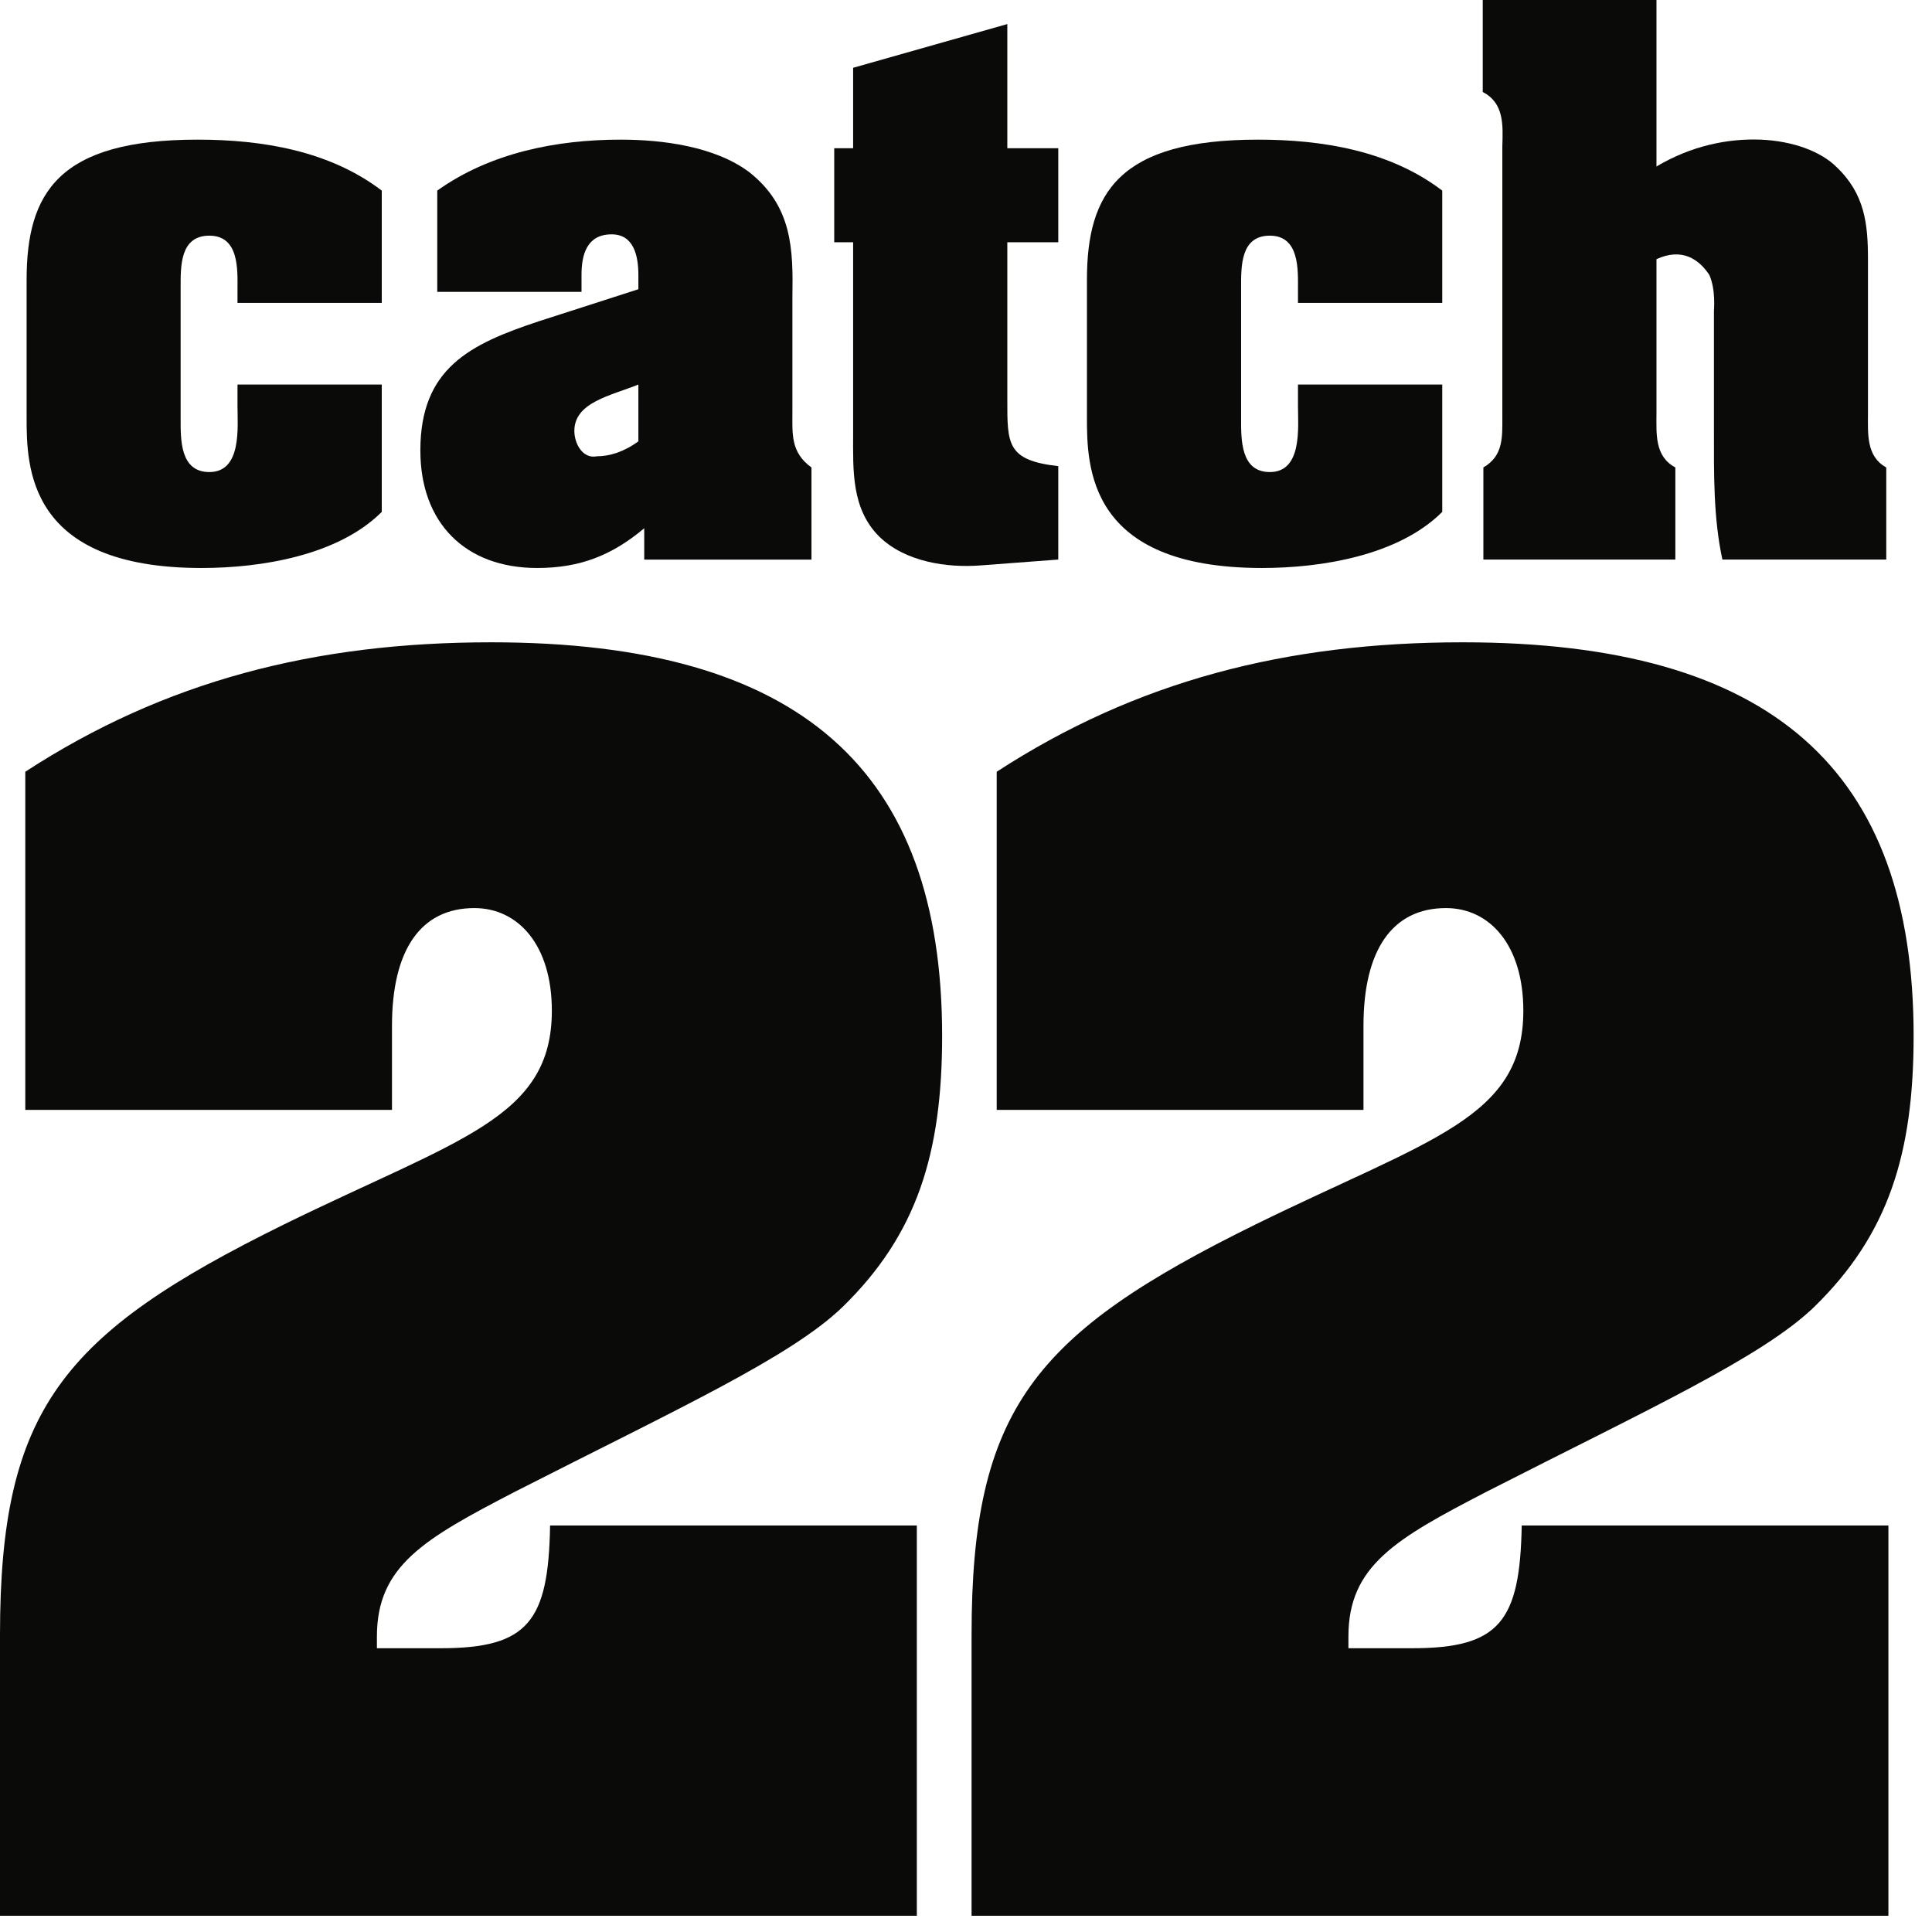
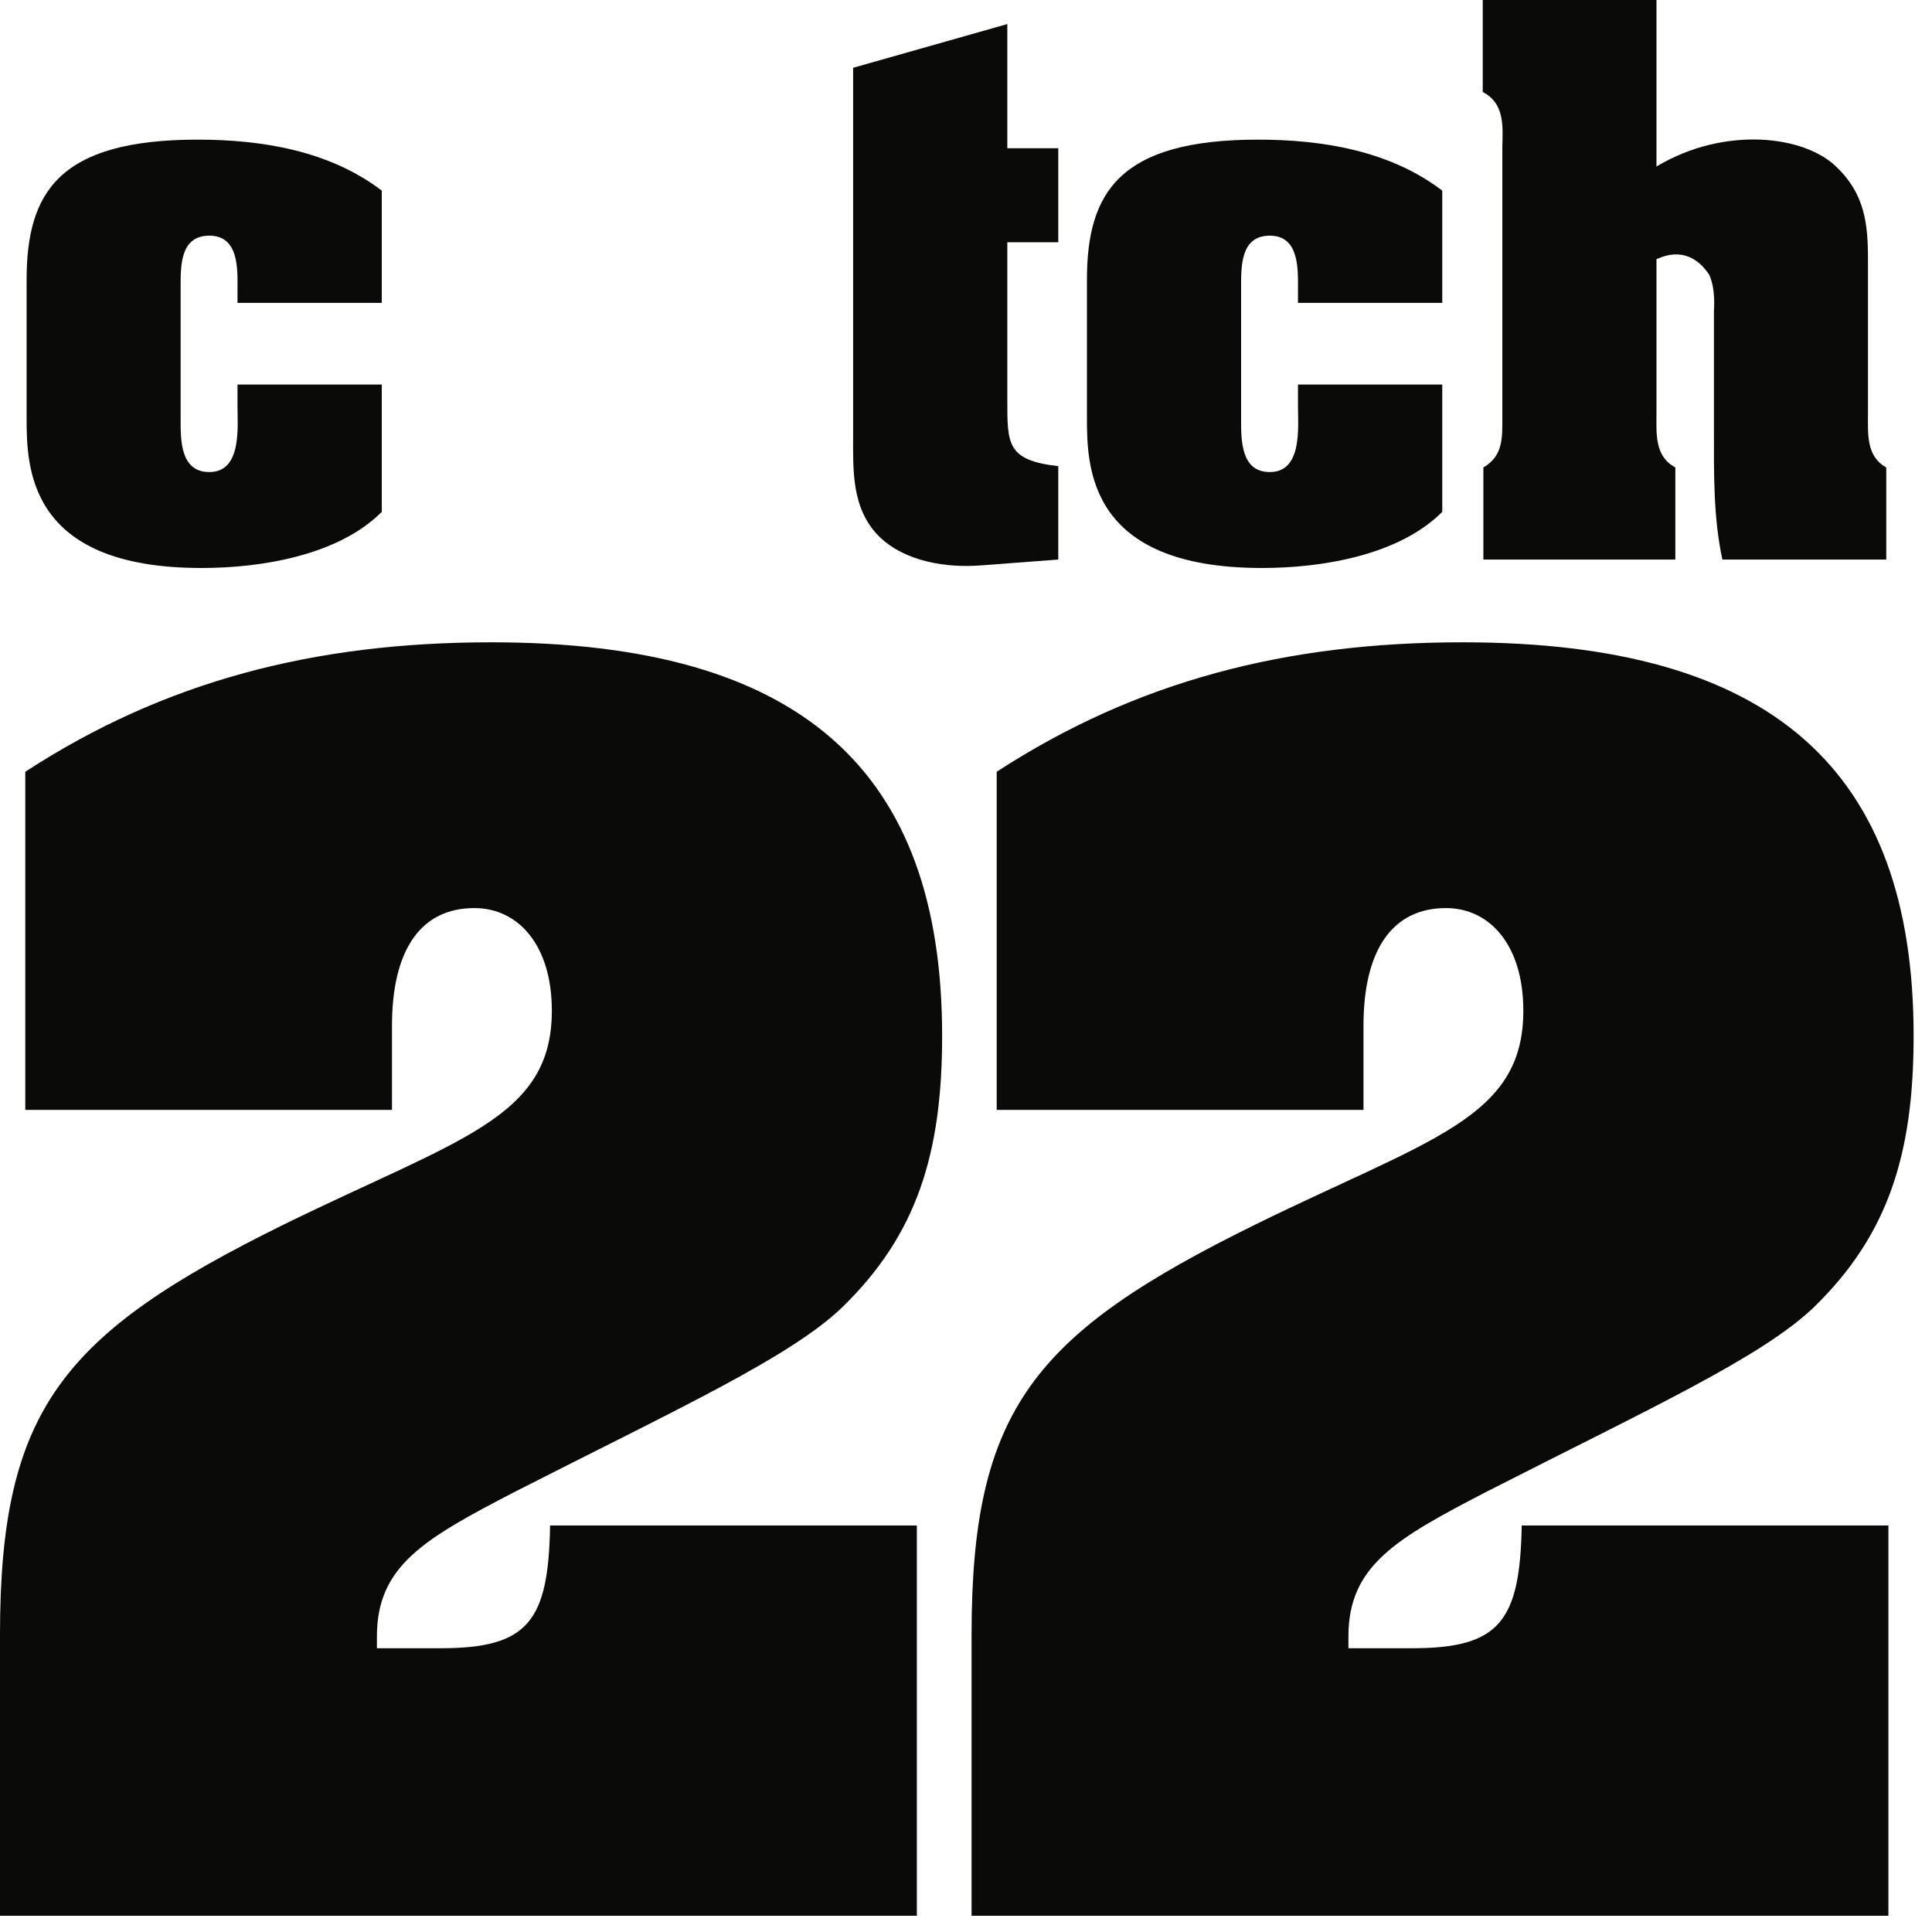
<svg xmlns="http://www.w3.org/2000/svg" width="101" height="101" viewBox="0 0 101 101" fill="none">
  <path fill-rule="evenodd" clip-rule="evenodd" d="M12.416 15.152C12.416 14.127 12.521 12.32 10.945 12.32C9.407 12.32 9.443 13.923 9.443 15.02V21.878C9.443 22.971 9.407 24.678 10.945 24.678C12.652 24.678 12.416 22.32 12.416 21.231V20.102H19.958V26.76C17.672 29.045 13.646 29.693 10.535 29.693C1.422 29.693 1.391 24.401 1.391 21.806V14.637C1.391 10.07 3.058 7.3 10.335 7.3C13.709 7.3 17.229 7.884 19.958 9.964V15.834H12.416V15.152Z" fill="#0A0B09" />
-   <path fill-rule="evenodd" clip-rule="evenodd" d="M33.373 20.102C31.939 20.684 30.026 21.026 30.026 22.525C30.026 23.207 30.472 23.995 31.188 23.855C31.87 23.855 32.622 23.622 33.373 23.071V20.102ZM33.679 27.616C31.976 29.045 30.304 29.693 28.078 29.693C24.325 29.693 21.975 27.339 21.975 23.549C21.975 19.246 24.566 17.988 28.182 16.791L33.373 15.12V14.372C33.373 13.312 33.1 12.251 31.976 12.251C30.677 12.251 30.4 13.312 30.4 14.372V15.257H22.859V9.964C25.627 7.984 29.106 7.3 32.449 7.3C34.603 7.3 37.367 7.643 39.176 9.005C41.425 10.784 41.466 13.038 41.425 15.525V21.541C41.425 22.665 41.325 23.654 42.422 24.437V29.255H33.679V27.616Z" fill="#0A0B09" />
-   <path fill-rule="evenodd" clip-rule="evenodd" d="M52.66 7.748H55.324V12.664H52.66V20.89C52.66 23.207 52.627 24.064 55.324 24.369V29.252L51.294 29.556C49.517 29.697 47.333 29.383 45.966 28.053C44.499 26.591 44.599 24.575 44.599 22.697V12.664H43.611V7.748H44.599V3.544L52.66 1.258V7.748Z" fill="#0A0B09" />
+   <path fill-rule="evenodd" clip-rule="evenodd" d="M52.66 7.748H55.324V12.664H52.66V20.89C52.66 23.207 52.627 24.064 55.324 24.369V29.252L51.294 29.556C49.517 29.697 47.333 29.383 45.966 28.053C44.499 26.591 44.599 24.575 44.599 22.697V12.664H43.611H44.599V3.544L52.66 1.258V7.748Z" fill="#0A0B09" />
  <path fill-rule="evenodd" clip-rule="evenodd" d="M67.855 15.152C67.855 14.127 67.951 12.32 66.384 12.32C64.85 12.32 64.882 13.923 64.882 15.02V21.878C64.882 22.971 64.85 24.678 66.384 24.678C68.096 24.678 67.855 22.32 67.855 21.231V20.102H75.397V26.76C73.111 29.045 69.081 29.693 65.975 29.693C56.862 29.693 56.822 24.401 56.822 21.806V14.637C56.822 10.07 58.502 7.3 65.77 7.3C69.148 7.3 72.665 7.884 75.397 9.964V15.834H67.855V15.152Z" fill="#0A0B09" />
  <path fill-rule="evenodd" clip-rule="evenodd" d="M86.596 8.703C88.435 7.61 90.348 7.233 92.055 7.3C93.73 7.373 95.197 7.916 96.016 8.739C97.483 10.138 97.653 11.704 97.653 13.549V21.604C97.653 22.665 97.552 23.855 98.609 24.437V29.252H90.042C89.569 27.065 89.6 24.778 89.6 22.561V16.28C89.6 16.144 89.701 15.152 89.36 14.372C88.813 13.549 87.929 12.934 86.596 13.549V21.604C86.596 22.665 86.49 23.855 87.583 24.437V29.252H77.547V24.437C78.607 23.823 78.538 22.834 78.538 21.741V7.643C78.571 6.55 78.639 5.388 77.514 4.809V0H86.596V8.703Z" fill="#0A0B09" />
  <path fill-rule="evenodd" clip-rule="evenodd" d="M50.791 85.462C50.791 73.681 54.042 69.719 65.653 64.002C74.799 59.518 79.636 58.465 79.636 52.836C79.636 49.404 77.876 47.472 75.594 47.472C72.782 47.472 71.279 49.67 71.279 53.627V58.023H52.105V40.345C59.41 35.599 67.237 33.578 76.469 33.578C92.654 33.578 100.039 40.261 100.039 54.154C100.039 60.313 98.721 64.533 94.852 68.313C92.123 70.953 86.145 73.681 77.703 77.989C72.95 80.451 70.492 81.858 70.492 85.554V86.165H73.834C78.401 86.165 79.459 84.758 79.552 79.749H98.721V100.152H50.791V85.462Z" fill="#0A0B09" />
  <path fill-rule="evenodd" clip-rule="evenodd" d="M0 85.462C0 73.681 3.255 69.719 14.863 64.002C24.012 59.518 28.849 58.465 28.849 52.836C28.849 49.404 27.089 47.472 24.799 47.472C21.986 47.472 20.492 49.67 20.492 53.627V58.023H1.322V40.345C8.615 35.599 16.45 33.578 25.683 33.578C41.859 33.578 49.252 40.261 49.252 54.154C49.252 60.313 47.93 64.533 44.06 68.313C41.337 70.953 35.359 73.681 26.912 77.989C22.163 80.451 19.704 81.858 19.704 85.554V86.165H23.043C27.62 86.165 28.672 84.758 28.757 79.749H47.93V100.152H0V85.462Z" fill="#0A0B09" />
</svg>